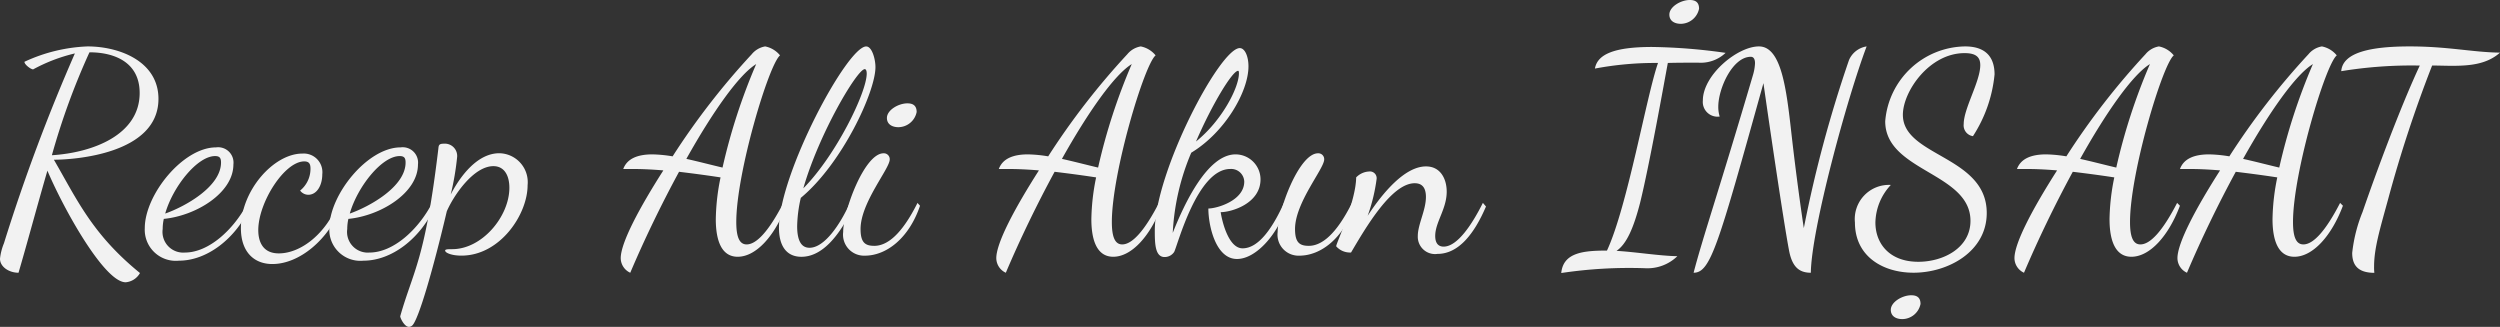
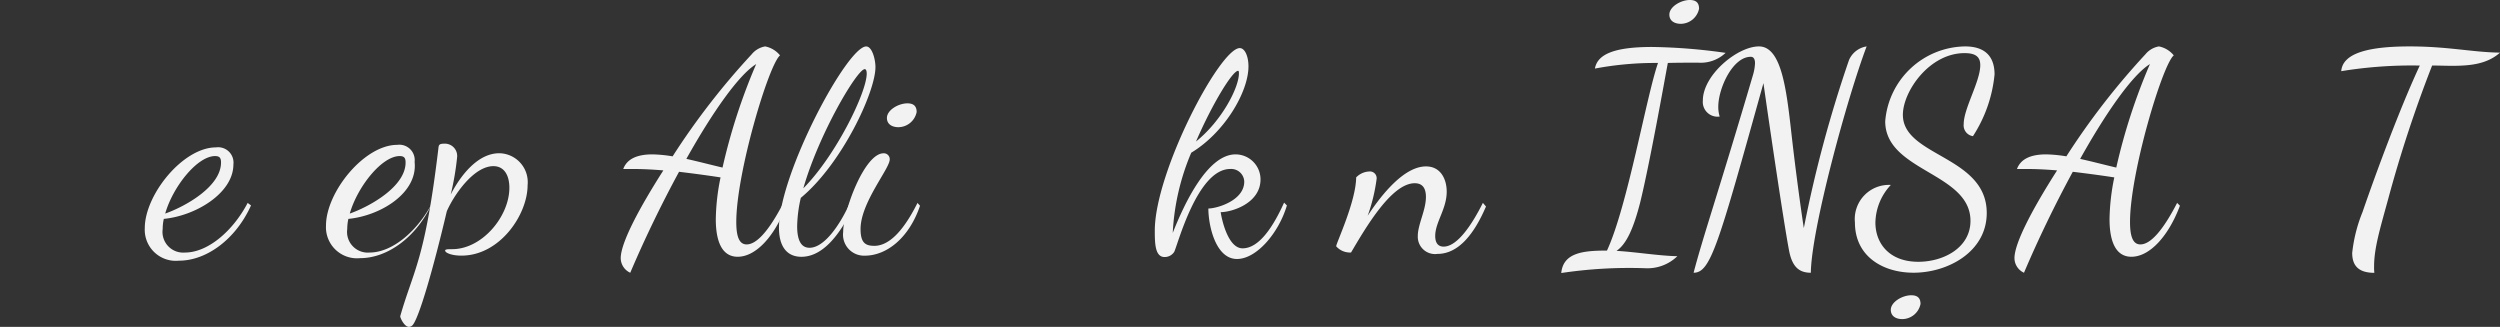
<svg xmlns="http://www.w3.org/2000/svg" id="Layer_1" data-name="Layer 1" viewBox="0 0 241.448 31.569">
  <rect x="0" y="0" width="241.448" height="31.569" fill="#333333" stroke="none" />
  <defs>
    <style>
      .cls-1 {
        fill: #f2f2f2;
      }
    </style>
  </defs>
  <title>6a3f69e5-6275-4479-876f-ce354ee4f1fe</title>
  <g>
-     <path class="cls-1" d="M12.135,27.262c-2.031,0-5.932-6.961-7.557-10.78-1.029,3.548-1.977,7.1-2.79,9.859C.867,26.341,0,25.772,0,24.987A5.463,5.463,0,0,1,.379,23.5,176.955,176.955,0,0,1,7.232,5.159,16.158,16.158,0,0,0,3.2,6.7c-.217,0-.84-.461-.84-.732A15.794,15.794,0,0,1,8.451,4.483c3.115,0,6.853,1.462,6.853,5.065,0,5.363-8.234,5.878-10.1,5.878,2.221,3.819,3.684,7.178,8.315,10.943A1.749,1.749,0,0,1,12.135,27.262ZM8.64,5.052a67.733,67.733,0,0,0-3.629,9.94c3.927-.244,8.477-1.95,8.477-6.013C13.489,6.026,11.078,5.052,8.64,5.052Z" />
    <path class="cls-1" d="M15.821,21.14a4.449,4.449,0,0,0-.109.975,2,2,0,0,0,2.14,2.276c2.3,0,4.712-2.194,6.067-4.795l.324.244c-1.462,3.25-4.279,5.336-6.96,5.336a3,3,0,0,1-3.3-3.142c0-3.223,3.684-7.8,6.88-7.8a1.485,1.485,0,0,1,1.679,1.652C22.538,18.648,18.908,20.842,15.821,21.14Zm.135-.514c1.923-.677,5.39-2.6,5.39-4.93,0-.407-.108-.623-.569-.623C19.043,15.073,16.688,18.053,15.956,20.626Z" />
-     <path class="cls-1" d="M31.126,16.834c0,1.056-.514,1.977-1.354,1.977a.987.987,0,0,1-.786-.407,2.7,2.7,0,0,0,1-2.139c0-.434-.136-.677-.6-.677-1.923,0-4.442,3.981-4.442,6.636,0,1.11.434,2.248,1.978,2.248,2.139,0,4.577-1.9,5.742-4.9l.352.271C31.776,23.118,28.932,25.5,26.3,25.5c-1.734,0-3.034-1.138-3.034-3.467,0-3.63,3.169-7.2,5.932-7.2A1.8,1.8,0,0,1,31.126,16.834Z" />
-     <path class="cls-1" d="M33.646,21.14a4.449,4.449,0,0,0-.109.975,2,2,0,0,0,2.14,2.276c2.3,0,4.712-2.194,6.067-4.795l.324.244c-1.462,3.25-4.279,5.336-6.96,5.336a3,3,0,0,1-3.3-3.142c0-3.223,3.684-7.8,6.88-7.8a1.485,1.485,0,0,1,1.679,1.652C40.363,18.648,36.734,20.842,33.646,21.14Zm.135-.514c1.923-.677,5.39-2.6,5.39-4.93,0-.407-.108-.623-.569-.623C36.869,15.073,34.513,18.053,33.781,20.626Z" />
+     <path class="cls-1" d="M33.646,21.14a4.449,4.449,0,0,0-.109.975,2,2,0,0,0,2.14,2.276c2.3,0,4.712-2.194,6.067-4.795c-1.462,3.25-4.279,5.336-6.96,5.336a3,3,0,0,1-3.3-3.142c0-3.223,3.684-7.8,6.88-7.8a1.485,1.485,0,0,1,1.679,1.652C40.363,18.648,36.734,20.842,33.646,21.14Zm.135-.514c1.923-.677,5.39-2.6,5.39-4.93,0-.407-.108-.623-.569-.623C36.869,15.073,34.513,18.053,33.781,20.626Z" />
    <path class="cls-1" d="M42.992,24.2c0-.135.3-.135.677-.135,2.9,0,5.526-3.169,5.526-5.932,0-1.138-.46-2.086-1.544-2.086-1.9,0-3.819,2.79-4.5,4.361-1.273,5.418-2.709,10.428-3.331,11.024a.5.5,0,0,1-.325.136c-.461,0-.867-.921-.84-1.03,1.273-4.469,2.383-5.336,3.684-16.2.027-.325.081-.46.514-.46a1.192,1.192,0,0,1,1.3,1.246,26.089,26.089,0,0,1-.623,3.656C44.455,17,46.107,14.8,48.22,14.8a2.794,2.794,0,0,1,2.735,3.088c0,2.817-2.655,6.8-6.392,6.8C43.615,24.689,42.992,24.417,42.992,24.2Z" />
    <path class="cls-1" d="M60.194,16.319c.379-1.03,1.436-1.409,2.817-1.409a13.1,13.1,0,0,1,1.95.19A70.317,70.317,0,0,1,72.6,5.241a2.139,2.139,0,0,1,1.3-.758,2.459,2.459,0,0,1,1.436.866c-1.084.867-4.226,11.349-4.226,16.09,0,1.381.271,2.167,1,2.167.948,0,2.139-1.273,3.548-4.009l.272.271c-1.084,2.9-2.9,4.93-4.686,4.93-1.49,0-2.113-1.436-2.113-3.629a21.174,21.174,0,0,1,.46-4.036c-1.6-.244-2.9-.407-4.009-.542-1.706,3.142-3.358,6.555-4.712,9.751a1.563,1.563,0,0,1-.921-1.408c0-1.49,1.815-4.875,4.117-8.478-1.328-.109-2.249-.135-2.925-.135Zm6.094-.975c1.219.271,2.464.6,3.494.84a56.945,56.945,0,0,1,3.25-9.994C71.353,7.218,68.807,10.847,66.288,15.344Z" />
    <path class="cls-1" d="M77.341,19.109a13.075,13.075,0,0,0-.352,2.735c0,1.409.407,2.086,1.192,2.086,1.436,0,2.953-2.221,3.9-4.334l.406.217C81.052,22.9,79.346,24.8,77.4,24.8c-1.544,0-2.167-1.192-2.167-2.79,0-5.2,6.582-17.524,8.424-17.524.569,0,.894,1.245.894,2C84.546,8.9,81.3,15.831,77.341,19.109Zm.244-.921c3.142-3.169,6.122-9.263,6.122-11.078,0-.352-.109-.433-.189-.433C82.786,6.676,79.075,12.96,77.585,18.188Z" />
    <path class="cls-1" d="M85.929,15.4c0,.894-2.817,4.171-2.817,6.717,0,1.3.434,1.626,1.328,1.626,1.219,0,2.627-1.057,4.171-4.144l.244.271c-1.056,3.115-3.223,4.822-5.336,4.822a2.029,2.029,0,0,1-2.086-2.276c0-2.058,2.059-7.611,3.9-7.611A.568.568,0,0,1,85.929,15.4Zm-.271-4.009c0-.759,1.11-1.409,1.977-1.409.542,0,.894.217.894.84a1.819,1.819,0,0,1-1.761,1.462C86.173,12.283,85.658,12.012,85.658,11.39Zm96.954,18.535c0-.759,1.11-1.409,1.977-1.409.542,0,.894.217.894.84a1.819,1.819,0,0,1-1.761,1.462C183.126,30.818,182.612,30.547,182.612,29.925ZM161.225,1.409C161.225.65,162.335,0,163.2,0c.542,0,.894.217.894.84A1.819,1.819,0,0,1,162.335,2.3C161.739,2.3,161.225,2.031,161.225,1.409Z" />
-     <path class="cls-1" d="M96.466,16.319c.379-1.03,1.436-1.409,2.817-1.409a13.1,13.1,0,0,1,1.95.19,70.317,70.317,0,0,1,7.639-9.859,2.139,2.139,0,0,1,1.3-.758,2.459,2.459,0,0,1,1.436.866c-1.084.867-4.226,11.349-4.226,16.09,0,1.381.271,2.167,1,2.167.948,0,2.139-1.273,3.548-4.009l.272.271c-1.084,2.9-2.9,4.93-4.686,4.93-1.49,0-2.113-1.436-2.113-3.629a21.174,21.174,0,0,1,.46-4.036c-1.6-.244-2.9-.407-4.009-.542-1.706,3.142-3.358,6.555-4.712,9.751a1.563,1.563,0,0,1-.921-1.408c0-1.49,1.815-4.875,4.117-8.478-1.328-.109-2.249-.135-2.925-.135Zm6.094-.975c1.219.271,2.464.6,3.494.84a56.945,56.945,0,0,1,3.25-9.994C107.625,7.218,105.08,10.847,102.561,15.344Z" />
    <path class="cls-1" d="M120.169,17.538a1.263,1.263,0,0,0-1.354-1.218c-3.2,0-5.092,7.421-5.417,8.017a1.1,1.1,0,0,1-.921.487c-.921,0-.948-1.3-.948-2.546,0-5.661,6.284-17.633,8.207-17.633.487,0,.84.785.84,1.761,0,2.492-2.329,6.42-5.526,8.342a22.645,22.645,0,0,0-1.788,7.746c1.138-2.871,3.359-7.584,6.067-7.584a2.416,2.416,0,0,1,2.411,2.411c0,2.329-2.79,3.169-3.846,3.169.081.6.677,3.494,2.113,3.494,1.544,0,2.9-1.95,4.009-4.415l.271.271c-.785,2.655-2.925,5.173-4.821,5.173-2.059,0-2.763-3.223-2.763-4.875C117.515,20.138,120.169,19.38,120.169,17.538Zm-4.658-3.873c2.492-2,4.144-5.2,4.144-6.582,0-.189-.027-.244-.081-.244C119.031,6.839,117.081,10.035,115.51,13.665Z" />
-     <path class="cls-1" d="M127.89,15.4c0,.894-2.817,4.171-2.817,6.717,0,1.3.434,1.626,1.328,1.626,1.219,0,2.627-1.057,4.171-4.144l.244.271c-1.056,3.115-3.223,4.822-5.336,4.822a2.029,2.029,0,0,1-2.086-2.276c0-2.058,2.059-7.611,3.9-7.611A.568.568,0,0,1,127.89,15.4Z" />
    <path class="cls-1" d="M130.978,17.132a1.859,1.859,0,0,1,1.245-.569.65.65,0,0,1,.732.7,16.889,16.889,0,0,1-.867,3.576c1.436-2.194,3.575-4.767,5.634-4.767,1.408,0,2,1.219,2,2.438,0,1.679-1.11,2.953-1.11,4.279,0,.759.352,1.03.812,1.03,1.355,0,2.79-2.222,3.792-4.226l.3.352c-1.138,2.655-2.655,4.577-4.686,4.577a1.67,1.67,0,0,1-1.9-1.734c0-1.11.785-2.492.785-3.765,0-1-.46-1.327-1.083-1.327-2.248,0-4.74,4.307-6.149,6.69a1.769,1.769,0,0,1-1.436-.6C129.055,23.47,130.951,19.488,130.978,17.132Z" />
    <path class="cls-1" d="M159.557,4.536a54.941,54.941,0,0,1,7.1.569,3.485,3.485,0,0,1-2.627.948c-1.138,0-2.113,0-2.953.027-.352,1.9-1.787,9.914-2.681,13.516-.6,2.329-1.273,3.955-2.275,4.632,1.869.109,4.171.487,5.877.514a4.135,4.135,0,0,1-3.06,1.165,44.226,44.226,0,0,0-8.153.461c.189-1.977,2.14-2.167,4.415-2.167,1.977-4.252,3.819-14.951,4.93-18.12a31.312,31.312,0,0,0-6.094.542C154.275,5.241,155.9,4.536,159.557,4.536Z" />
    <path class="cls-1" d="M174.889,26.341c-1.138,0-1.815-.569-2.113-2.194-.542-2.871-1.977-12.676-2.464-16.116-4.361,15.629-5.093,18.31-6.745,18.31.894-3.44,2.492-8.072,5.742-19.123a4.634,4.634,0,0,0,.189-1.11c0-.352-.108-.623-.406-.623-1.761,0-3.142,3.06-3.142,4.821a3.187,3.187,0,0,0,.135.948,1.422,1.422,0,0,1-1.625-1.544c0-2.464,3.331-5.227,5.417-5.227,2.167,0,2.655,4.089,3.142,8.45.407,3.6.921,7.341,1.192,9.1A121.763,121.763,0,0,1,178.572,5.81a2.217,2.217,0,0,1,1.706-1.327C178.383,9.493,174.943,22.115,174.889,26.341Z" />
    <path class="cls-1" d="M189.788,4.483c2.113,0,2.845,1.164,2.845,2.708a13.272,13.272,0,0,1-2.086,5.959,1.052,1.052,0,0,1-.894-1.165c0-1.517,1.6-4.117,1.6-5.689,0-.731-.352-1.165-1.516-1.165-3.413,0-5.959,3.711-5.959,5.959,0,4.036,8.1,3.954,8.1,9.48,0,3.738-3.738,5.769-7.069,5.769-2.953,0-5.661-1.571-5.661-4.848a3.3,3.3,0,0,1,3.467-3.63,5.447,5.447,0,0,0-1.49,3.63c0,2,1.328,3.792,4.144,3.792,2.438,0,5.038-1.355,5.038-3.955,0-4.659-8.234-4.767-8.234-9.616A7.852,7.852,0,0,1,189.788,4.483Z" />
    <path class="cls-1" d="M194.8,16.319c.379-1.03,1.436-1.409,2.817-1.409a13.1,13.1,0,0,1,1.95.19,70.317,70.317,0,0,1,7.639-9.859,2.139,2.139,0,0,1,1.3-.758,2.459,2.459,0,0,1,1.436.866c-1.084.867-4.226,11.349-4.226,16.09,0,1.381.271,2.167,1,2.167.948,0,2.139-1.273,3.548-4.009l.272.271c-1.084,2.9-2.9,4.93-4.686,4.93-1.49,0-2.113-1.436-2.113-3.629a21.174,21.174,0,0,1,.46-4.036c-1.6-.244-2.9-.407-4.009-.542-1.706,3.142-3.358,6.555-4.712,9.751a1.563,1.563,0,0,1-.921-1.408c0-1.49,1.815-4.875,4.117-8.478-1.328-.109-2.249-.135-2.925-.135Zm6.094-.975c1.219.271,2.464.6,3.494.84a56.945,56.945,0,0,1,3.25-9.994C205.96,7.218,203.414,10.847,200.9,15.344Z" />
-     <path class="cls-1" d="M210.541,16.319c.379-1.03,1.436-1.409,2.817-1.409a13.1,13.1,0,0,1,1.95.19,70.317,70.317,0,0,1,7.639-9.859,2.139,2.139,0,0,1,1.3-.758,2.459,2.459,0,0,1,1.436.866c-1.084.867-4.226,11.349-4.226,16.09,0,1.381.271,2.167,1,2.167.948,0,2.139-1.273,3.548-4.009l.272.271c-1.084,2.9-2.9,4.93-4.686,4.93-1.49,0-2.113-1.436-2.113-3.629a21.174,21.174,0,0,1,.46-4.036c-1.6-.244-2.9-.407-4.009-.542-1.706,3.142-3.358,6.555-4.712,9.751a1.563,1.563,0,0,1-.921-1.408c0-1.49,1.815-4.875,4.117-8.478-1.328-.109-2.249-.135-2.925-.135Zm6.094-.975c1.219.271,2.464.6,3.494.84a56.945,56.945,0,0,1,3.25-9.994C221.7,7.218,219.154,10.847,216.635,15.344Z" />
    <path class="cls-1" d="M232.727,4.483c3.711,0,6.094.569,8.721.6-1.246,1.111-2.871,1.273-4.631,1.273-.623,0-1.273-.027-1.924-.027a124.217,124.217,0,0,0-4.252,12.92c-.785,2.871-1.354,4.713-1.354,6.5a4.5,4.5,0,0,0,.026.6c-1.625,0-2.139-.785-2.139-1.924a14.622,14.622,0,0,1,1-3.954c1.219-3.548,3.6-10.022,5.526-14.139a42.012,42.012,0,0,0-7.584.542C226.253,5.052,228.989,4.483,232.727,4.483Z" />
  </g>
</svg>